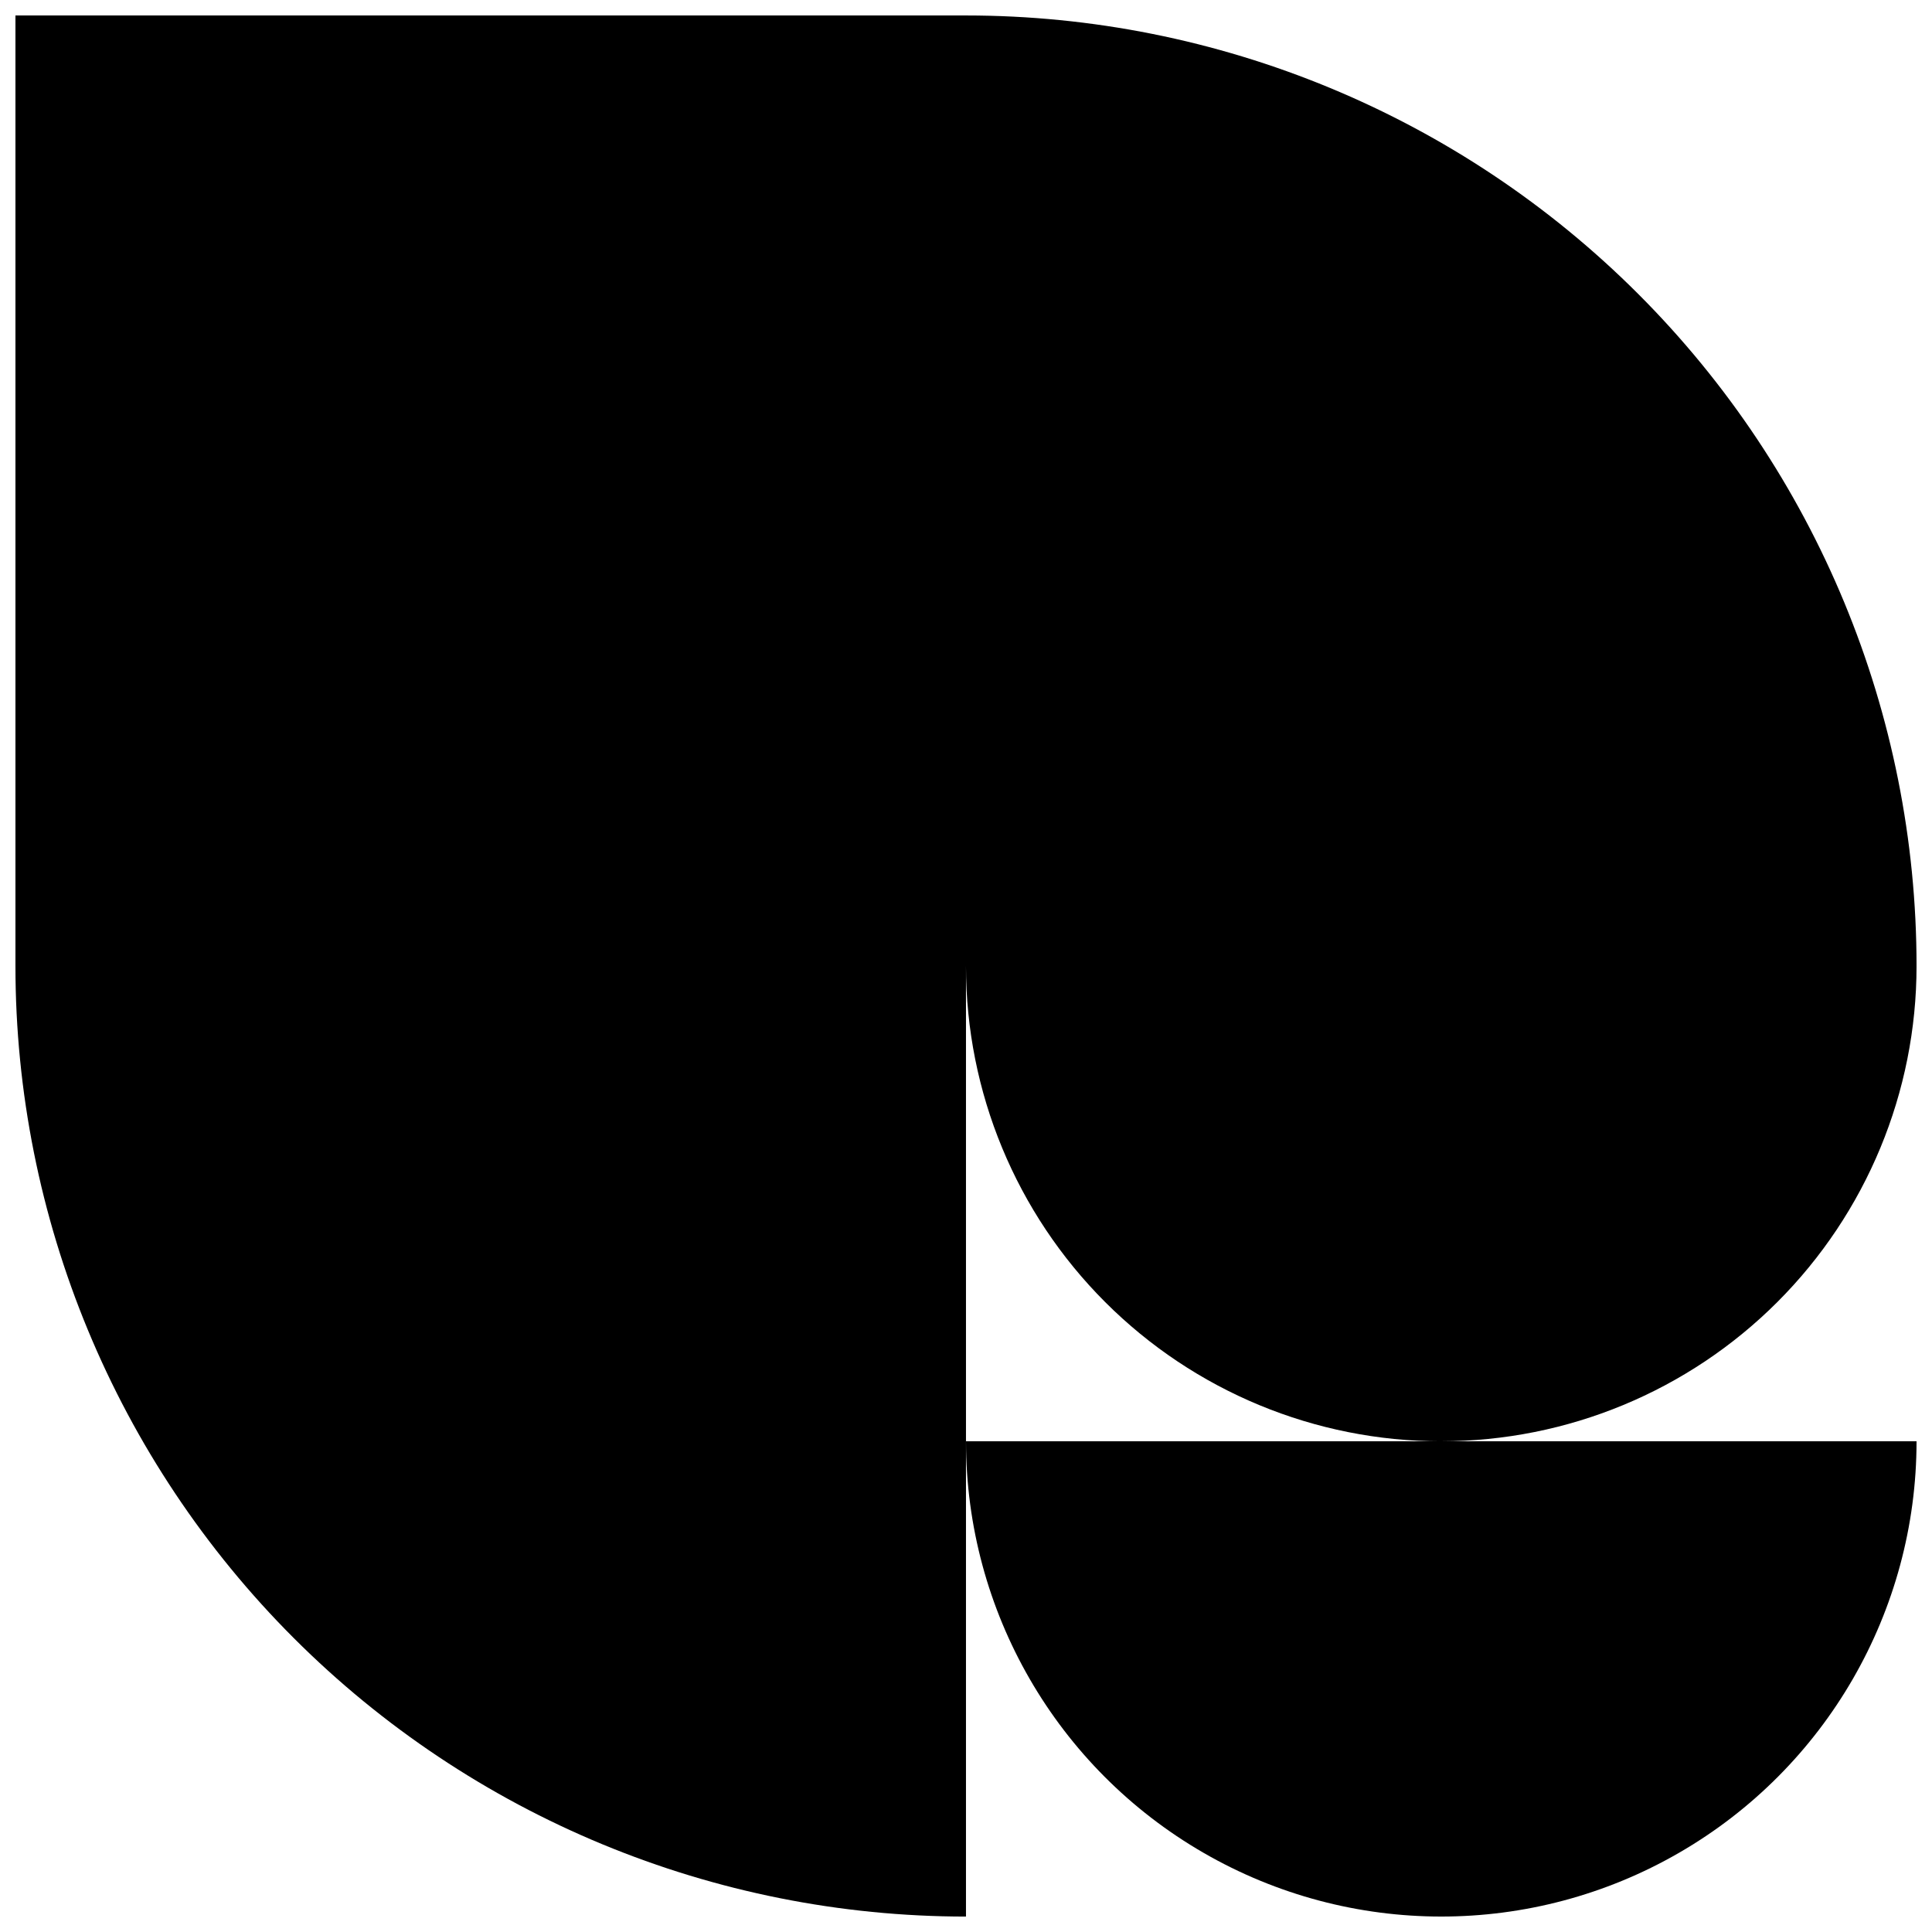
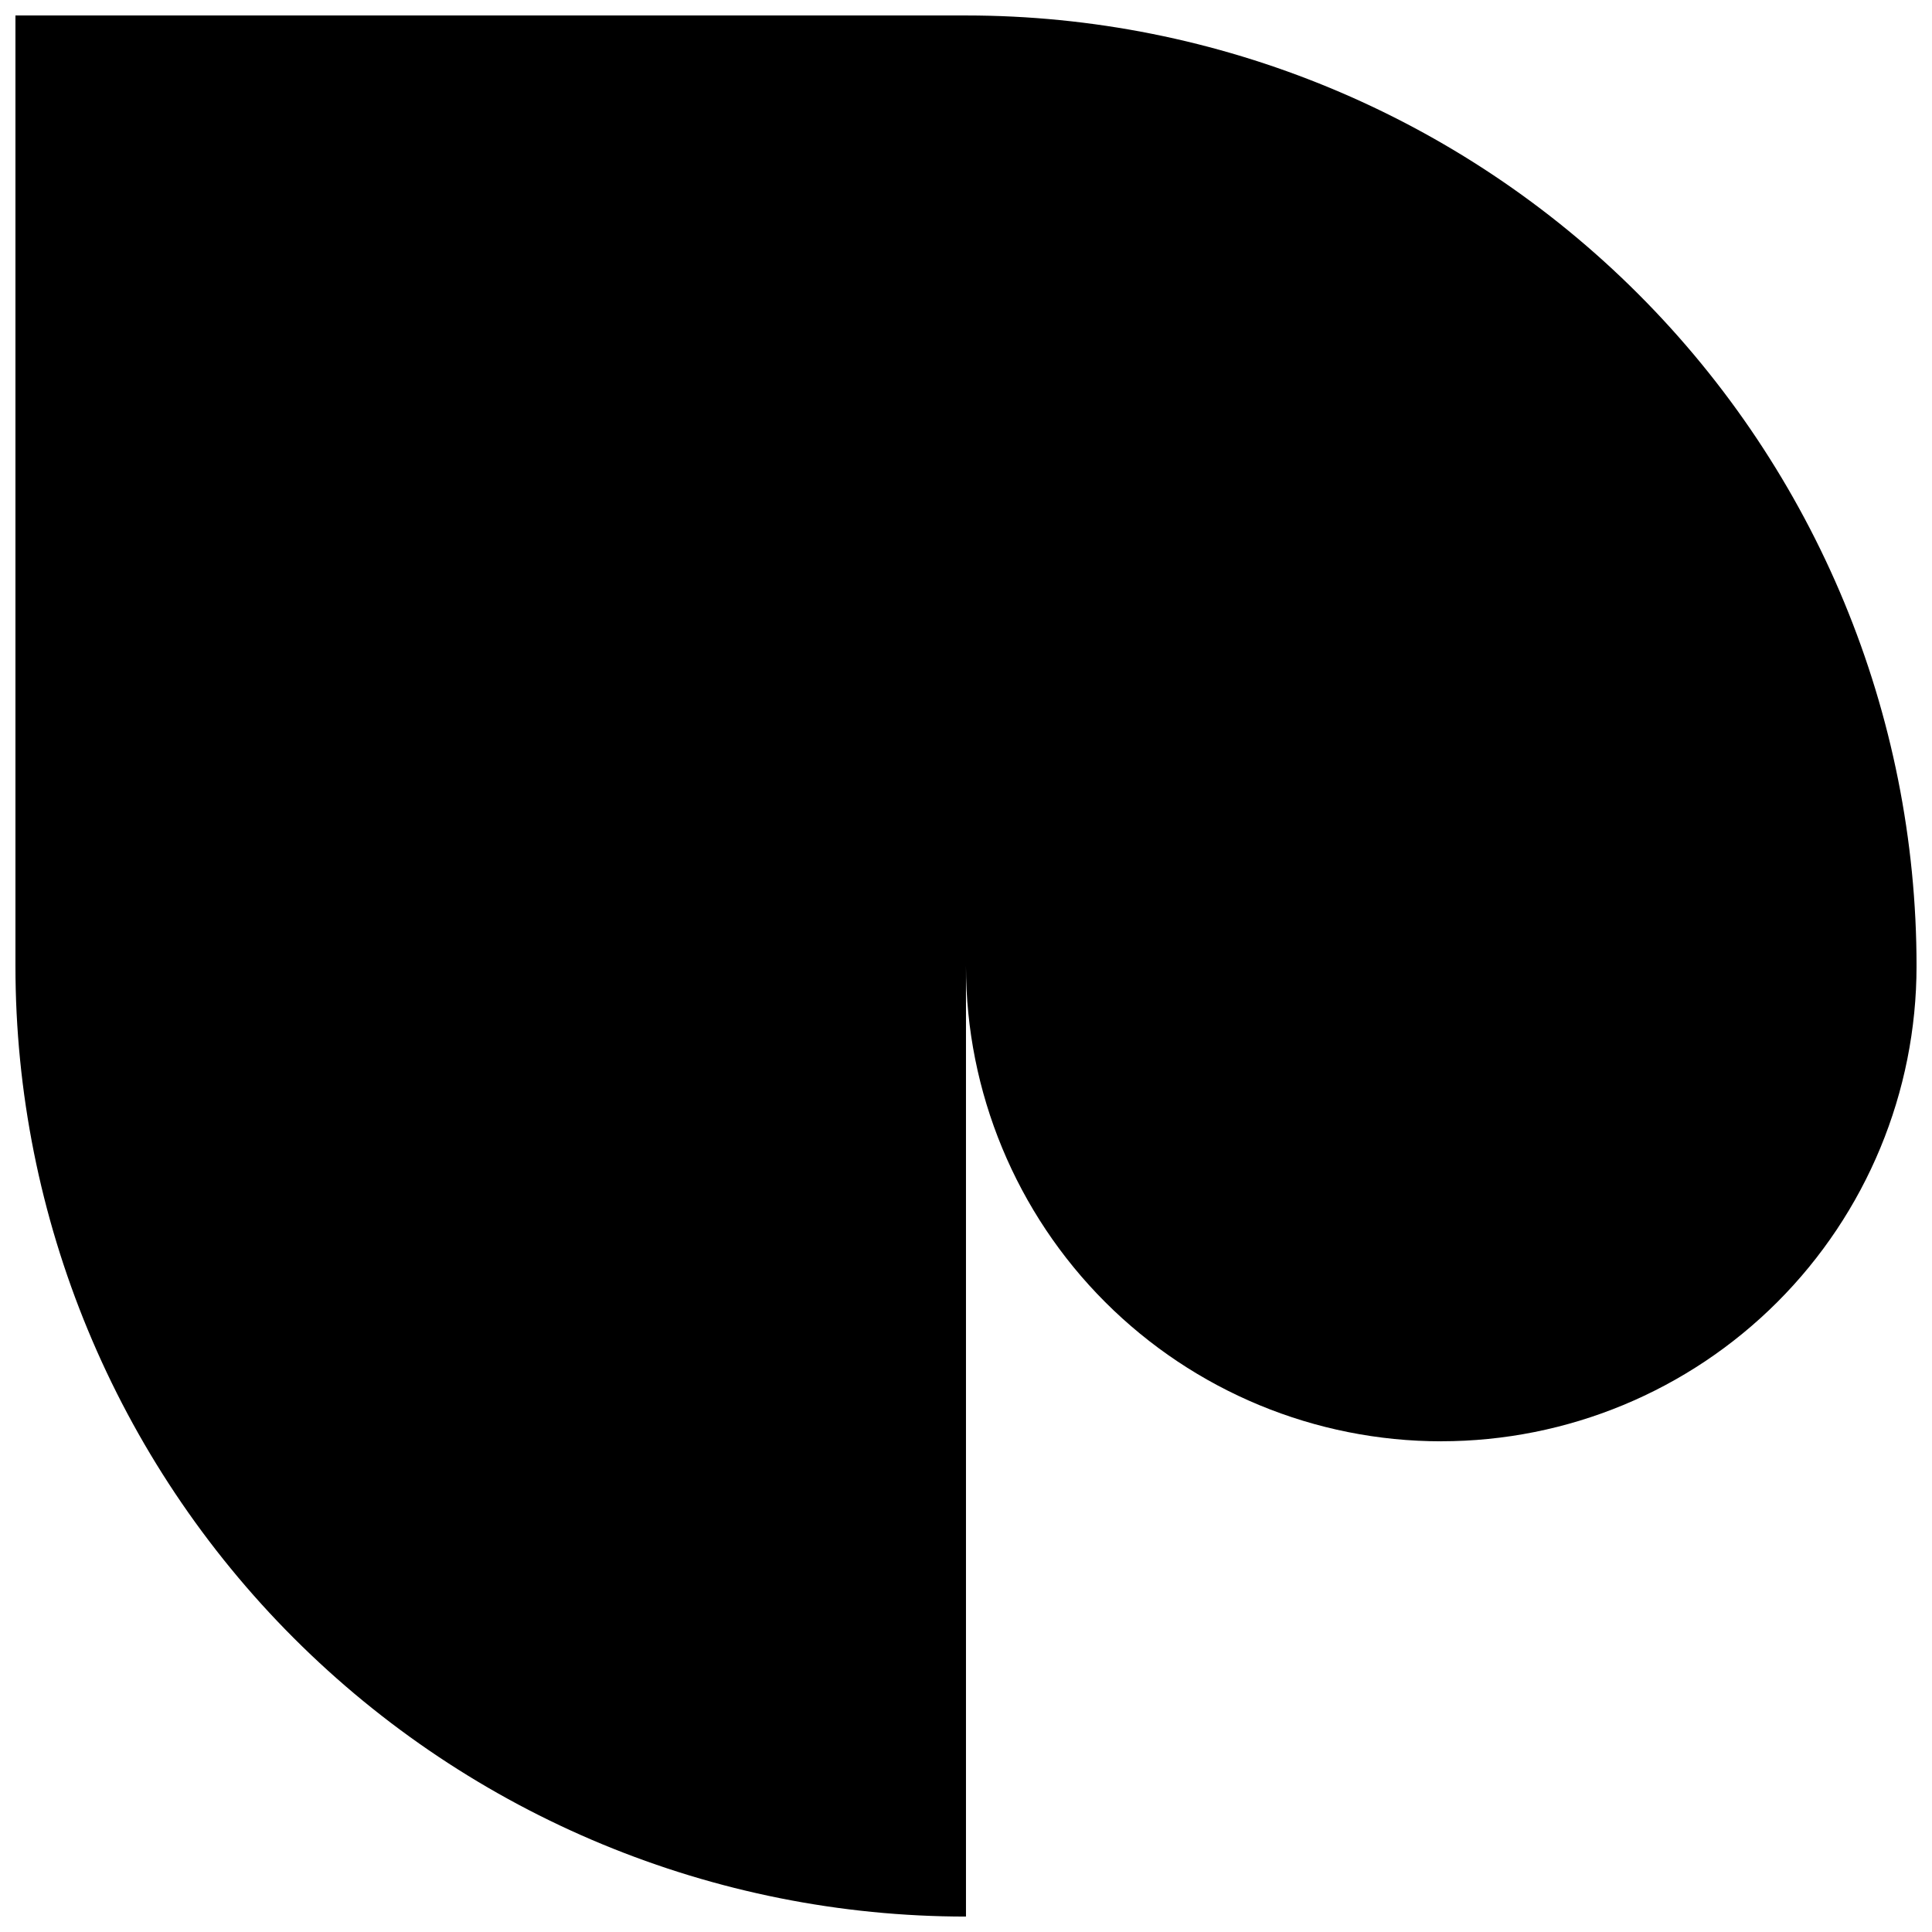
<svg xmlns="http://www.w3.org/2000/svg" width="800px" height="800px" version="1.1" viewBox="144 144 512 512">
  <defs>
    <clipPath id="b">
      <path d="m148.09 148.09h503.81v503.81h-503.81z" />
    </clipPath>
    <clipPath id="a">
-       <path d="m400 525h251.9v126.9h-251.9z" />
-     </clipPath>
+       </clipPath>
  </defs>
  <g>
    <g clip-path="url(#b)">
      <path d="m525.95 525.95c33.406 0 65.441-13.27 89.062-36.891 23.621-23.617 36.891-55.656 36.891-89.059 0-66.812-26.539-130.88-73.781-178.12-47.242-47.242-111.31-73.781-178.12-73.781h-251.91v251.91c0 66.809 26.539 130.88 73.781 178.12 47.242 47.242 111.31 73.781 178.12 73.781v-251.9c0 33.402 13.27 65.441 36.891 89.059 23.617 23.621 55.656 36.891 89.059 36.891z" />
    </g>
    <g clip-path="url(#a)">
      <path d="m400 525.95c0 45 24.004 86.582 62.977 109.08 38.969 22.5 86.98 22.5 125.95 0 38.973-22.496 62.977-64.078 62.977-109.08z" />
    </g>
  </g>
</svg>